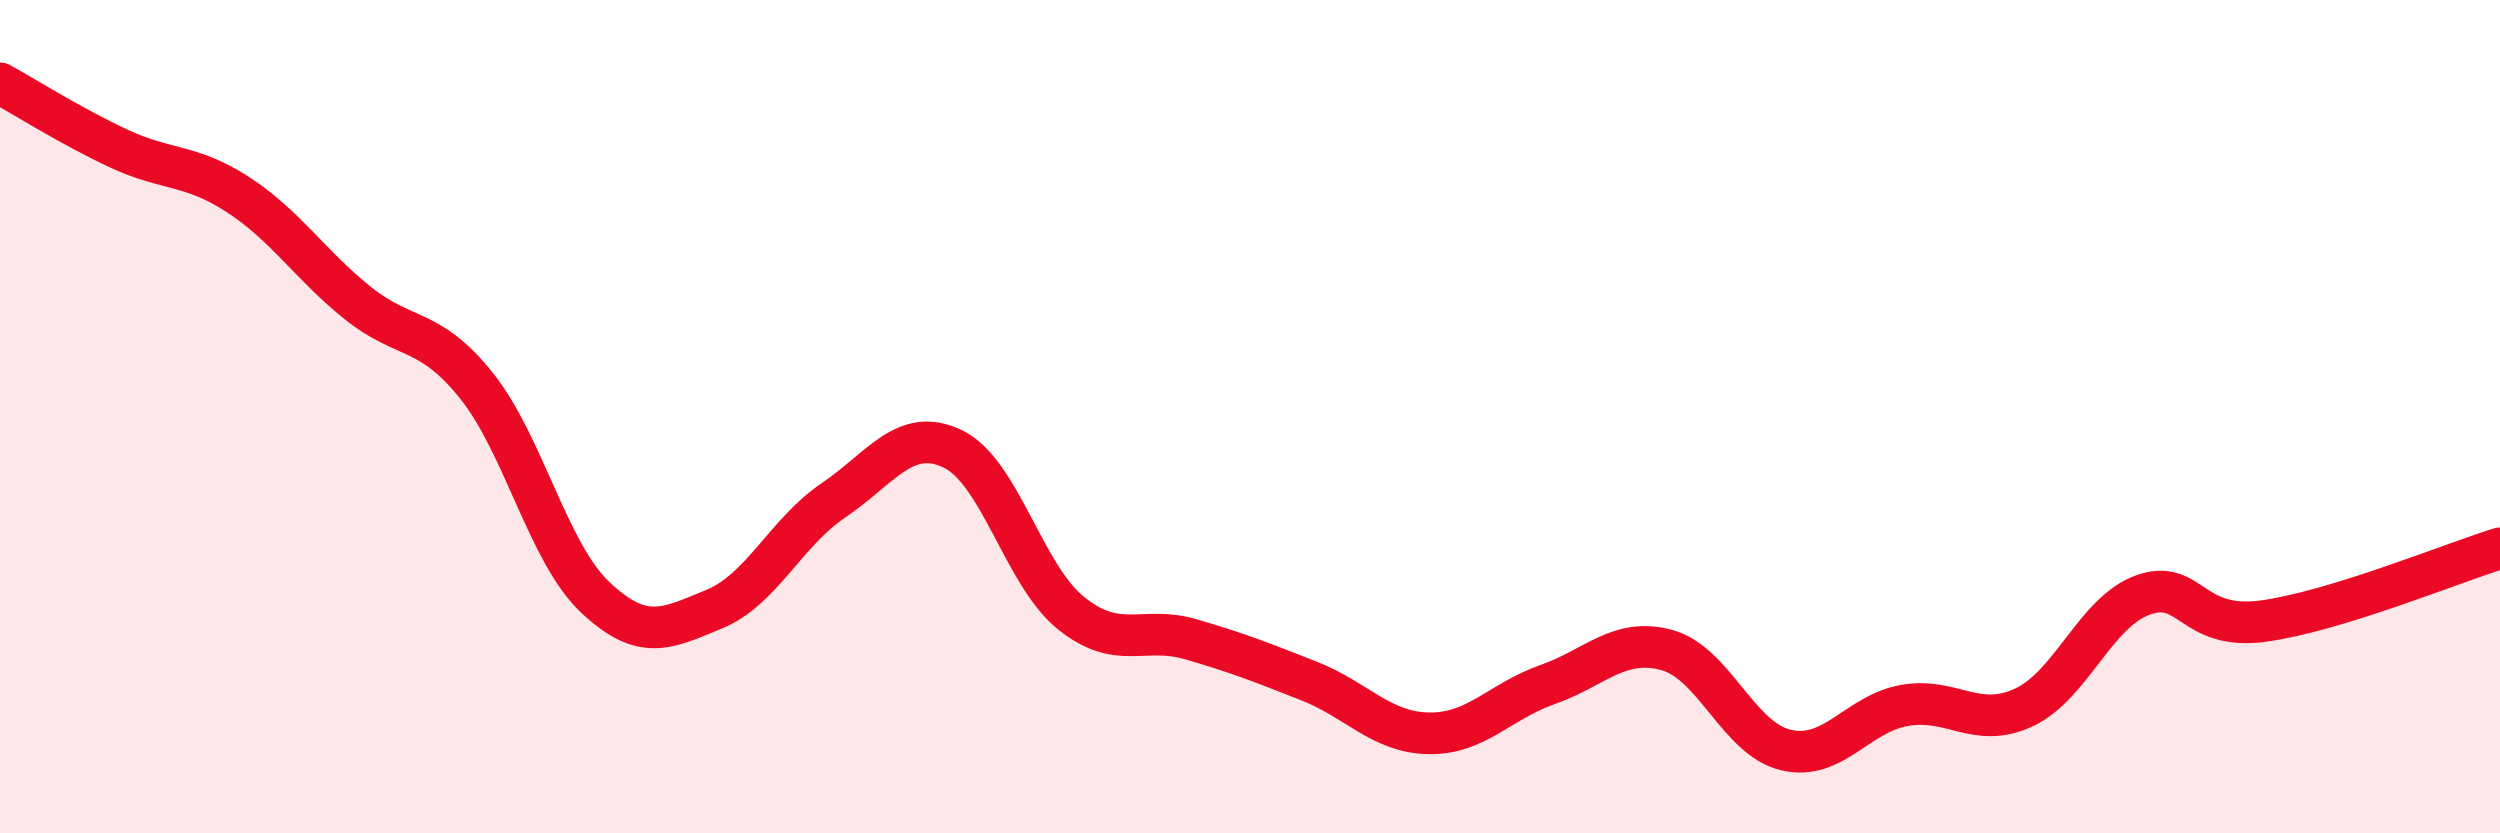
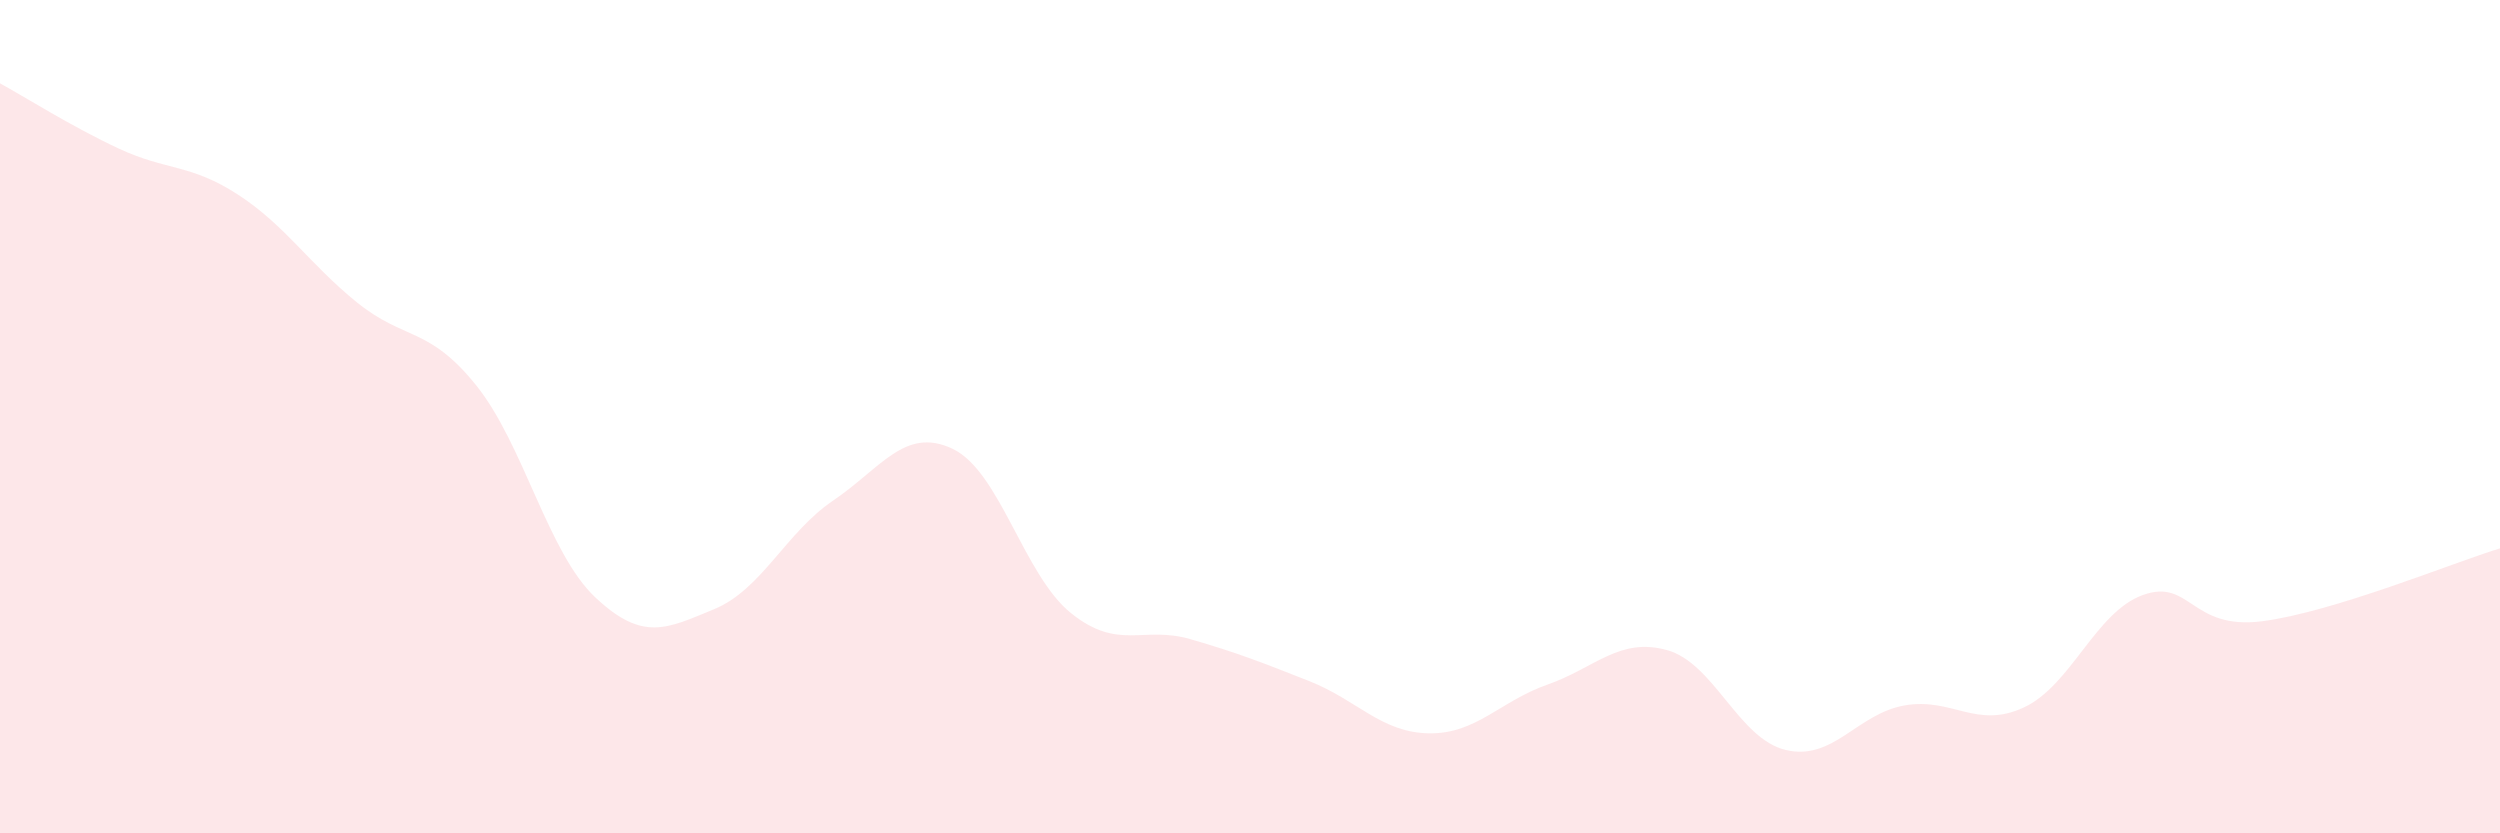
<svg xmlns="http://www.w3.org/2000/svg" width="60" height="20" viewBox="0 0 60 20">
  <path d="M 0,2 C 0.57,2.31 1.72,3.04 2.86,3.57 C 4,4.1 4.57,3.93 5.71,4.67 C 6.85,5.41 7.43,6.34 8.57,7.26 C 9.71,8.18 10.29,7.83 11.43,9.25 C 12.57,10.67 13.15,13.27 14.29,14.34 C 15.43,15.41 16,15.09 17.14,14.62 C 18.28,14.15 18.86,12.78 20,12.01 C 21.14,11.24 21.72,10.23 22.86,10.77 C 24,11.31 24.57,13.81 25.71,14.72 C 26.85,15.63 27.43,15.01 28.57,15.34 C 29.71,15.67 30.29,15.9 31.43,16.35 C 32.57,16.8 33.15,17.58 34.29,17.6 C 35.43,17.62 36,16.83 37.14,16.43 C 38.28,16.03 38.86,15.29 40,15.6 C 41.14,15.91 41.72,17.73 42.86,18 C 44,18.27 44.57,17.13 45.71,16.93 C 46.85,16.73 47.43,17.51 48.57,16.98 C 49.71,16.45 50.29,14.69 51.43,14.28 C 52.57,13.87 52.58,15.13 54.29,14.91 C 56,14.69 58.86,13.51 60,13.16L60 20L0 20Z" fill="#EB0A25" opacity="0.1" stroke-linecap="round" stroke-linejoin="round" />
-   <path d="M 0,2 C 0.57,2.31 1.72,3.04 2.86,3.57 C 4,4.1 4.57,3.93 5.71,4.67 C 6.85,5.41 7.43,6.34 8.57,7.26 C 9.71,8.18 10.29,7.83 11.43,9.25 C 12.57,10.67 13.15,13.27 14.29,14.34 C 15.43,15.41 16,15.09 17.14,14.62 C 18.28,14.15 18.86,12.78 20,12.01 C 21.14,11.24 21.72,10.23 22.86,10.77 C 24,11.31 24.57,13.81 25.71,14.72 C 26.85,15.63 27.43,15.01 28.57,15.34 C 29.71,15.67 30.29,15.9 31.43,16.35 C 32.57,16.8 33.15,17.58 34.29,17.6 C 35.43,17.62 36,16.83 37.14,16.43 C 38.28,16.03 38.86,15.29 40,15.6 C 41.14,15.91 41.72,17.73 42.86,18 C 44,18.27 44.57,17.13 45.71,16.93 C 46.85,16.73 47.43,17.51 48.57,16.98 C 49.71,16.45 50.29,14.69 51.43,14.28 C 52.57,13.87 52.58,15.13 54.29,14.91 C 56,14.69 58.86,13.51 60,13.16" stroke="#EB0A25" stroke-width="1" fill="none" stroke-linecap="round" stroke-linejoin="round" />
</svg>